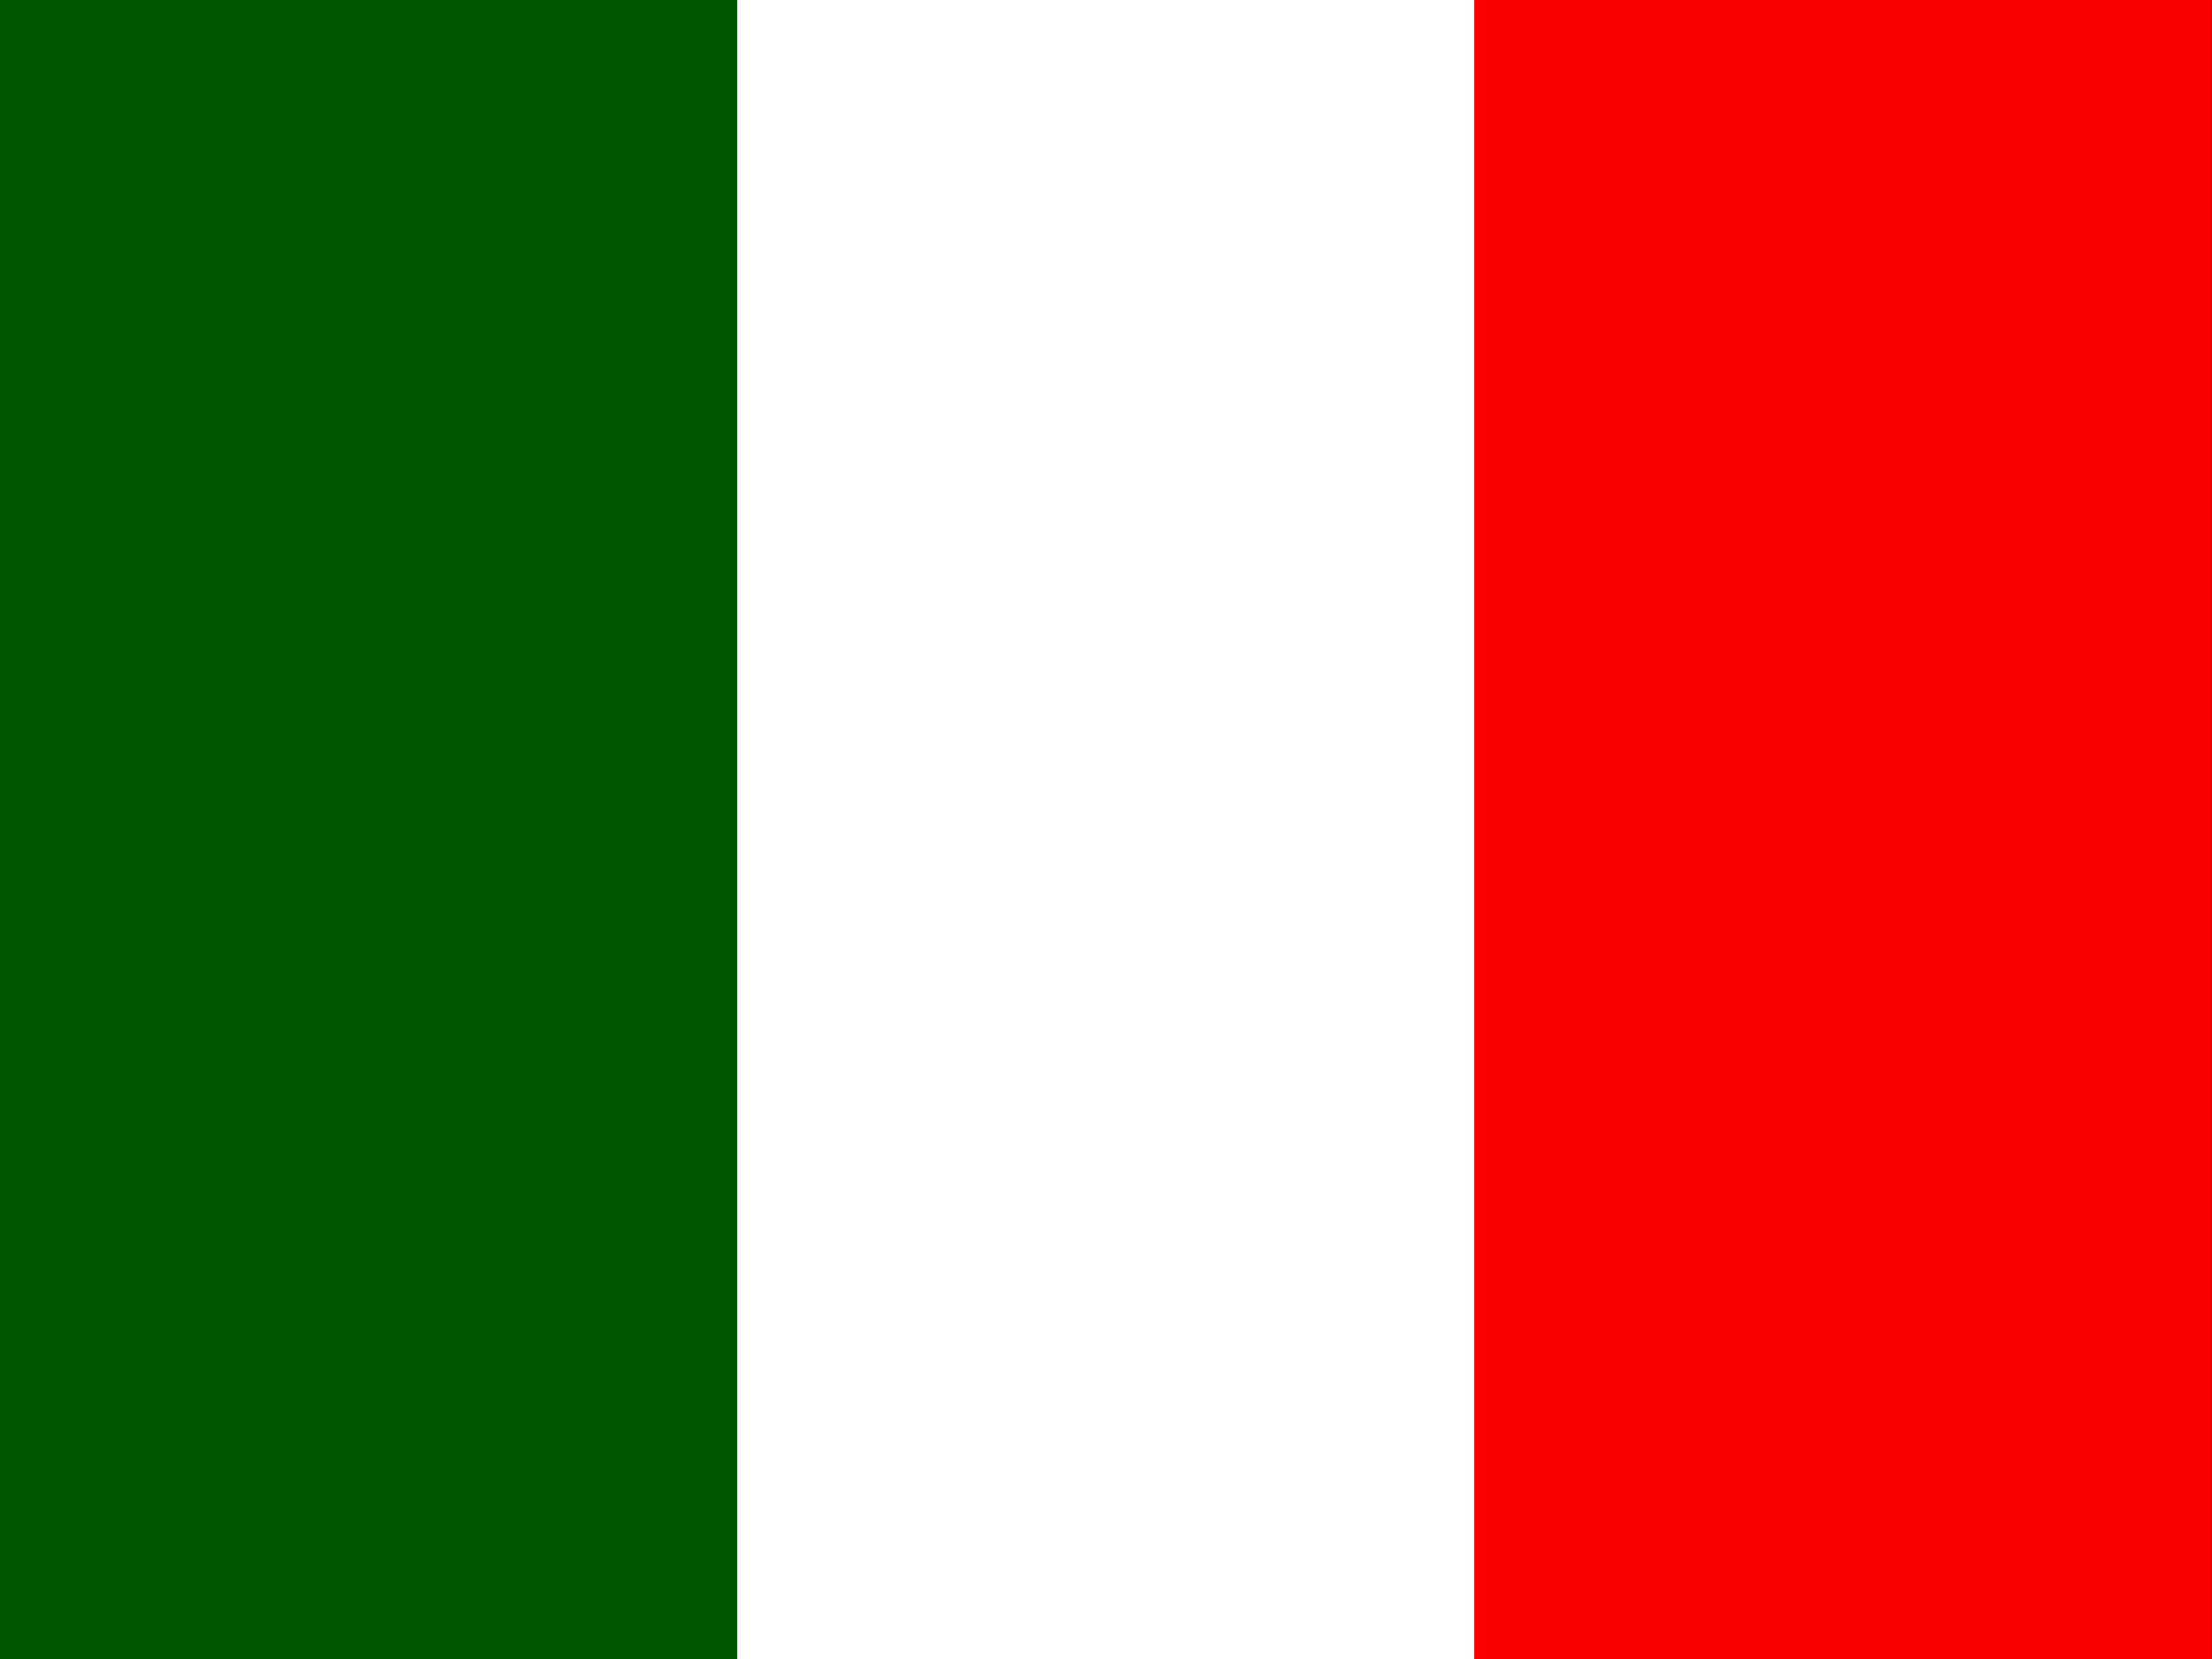
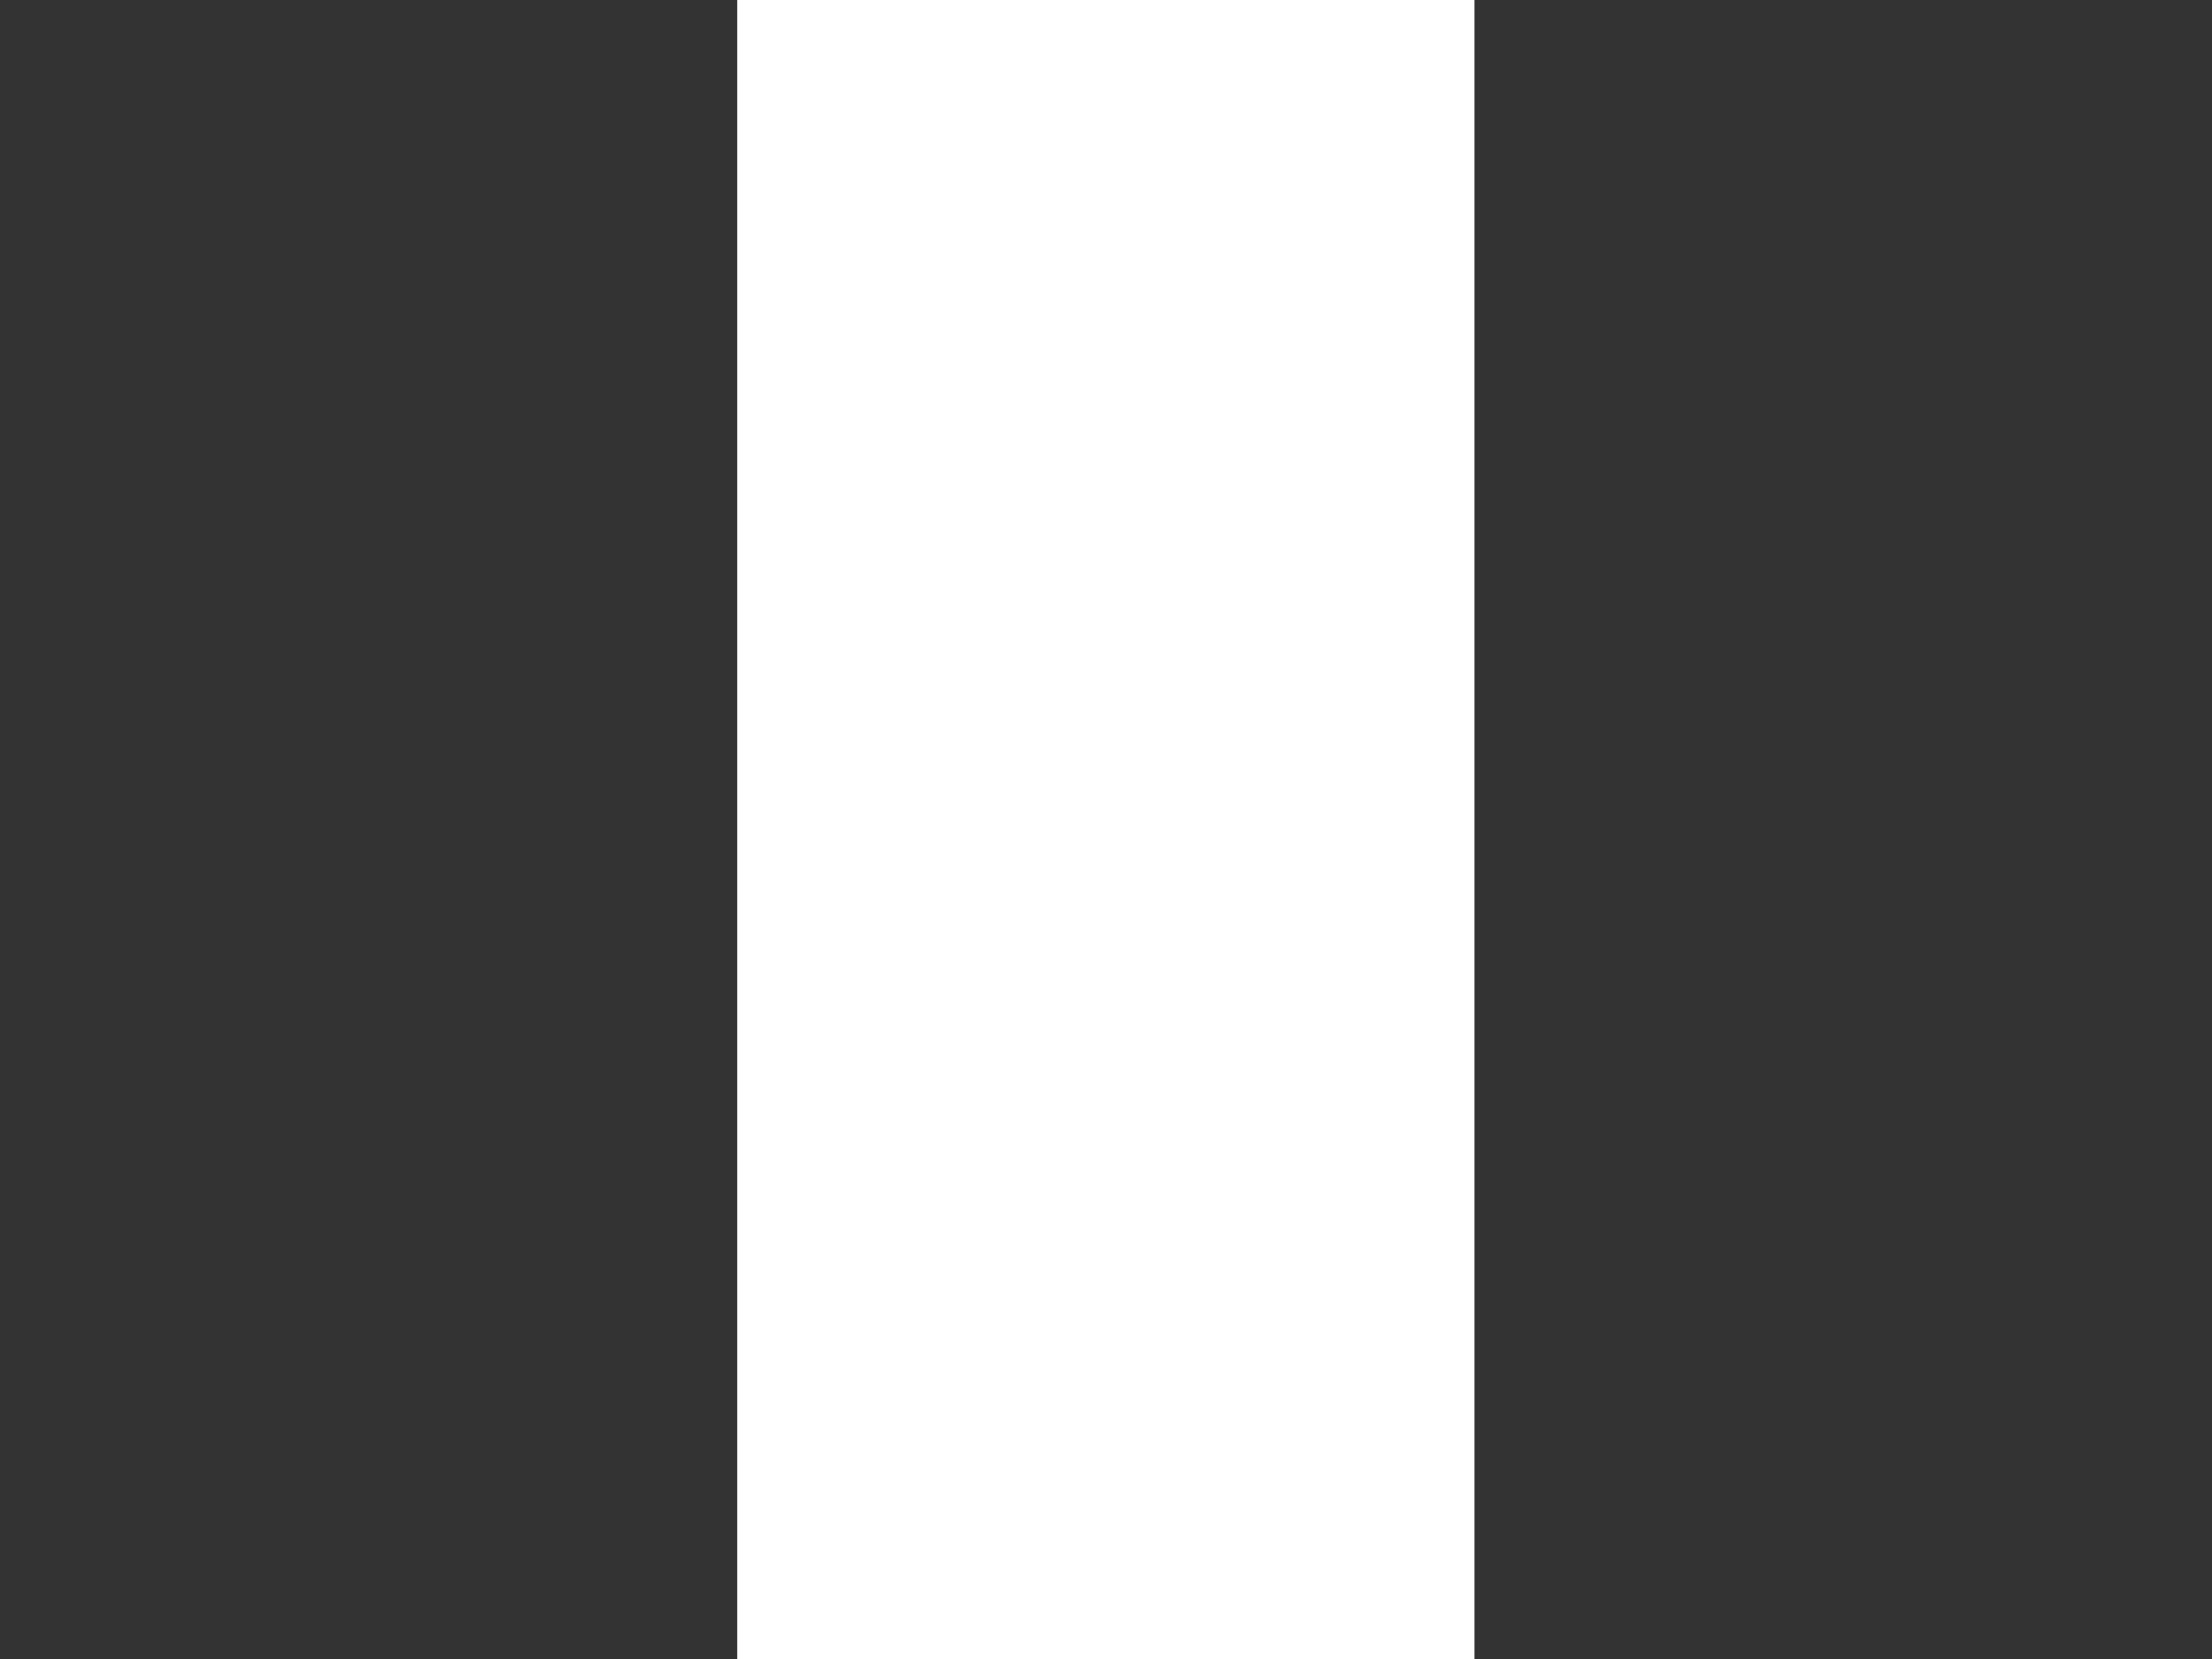
<svg xmlns="http://www.w3.org/2000/svg" viewBox="0 0 640 480">
  <rect x="0" y="0" width="640" height="480" fill="#333333" stroke="none" />
-   <rect fill="#005700" width="213.3" height="480" />
  <rect fill="#FFFFFF" width="213.3" height="480" x="213.3" />
-   <rect fill="#FC0000" width="213.3" height="480" x="426.6" />
</svg>